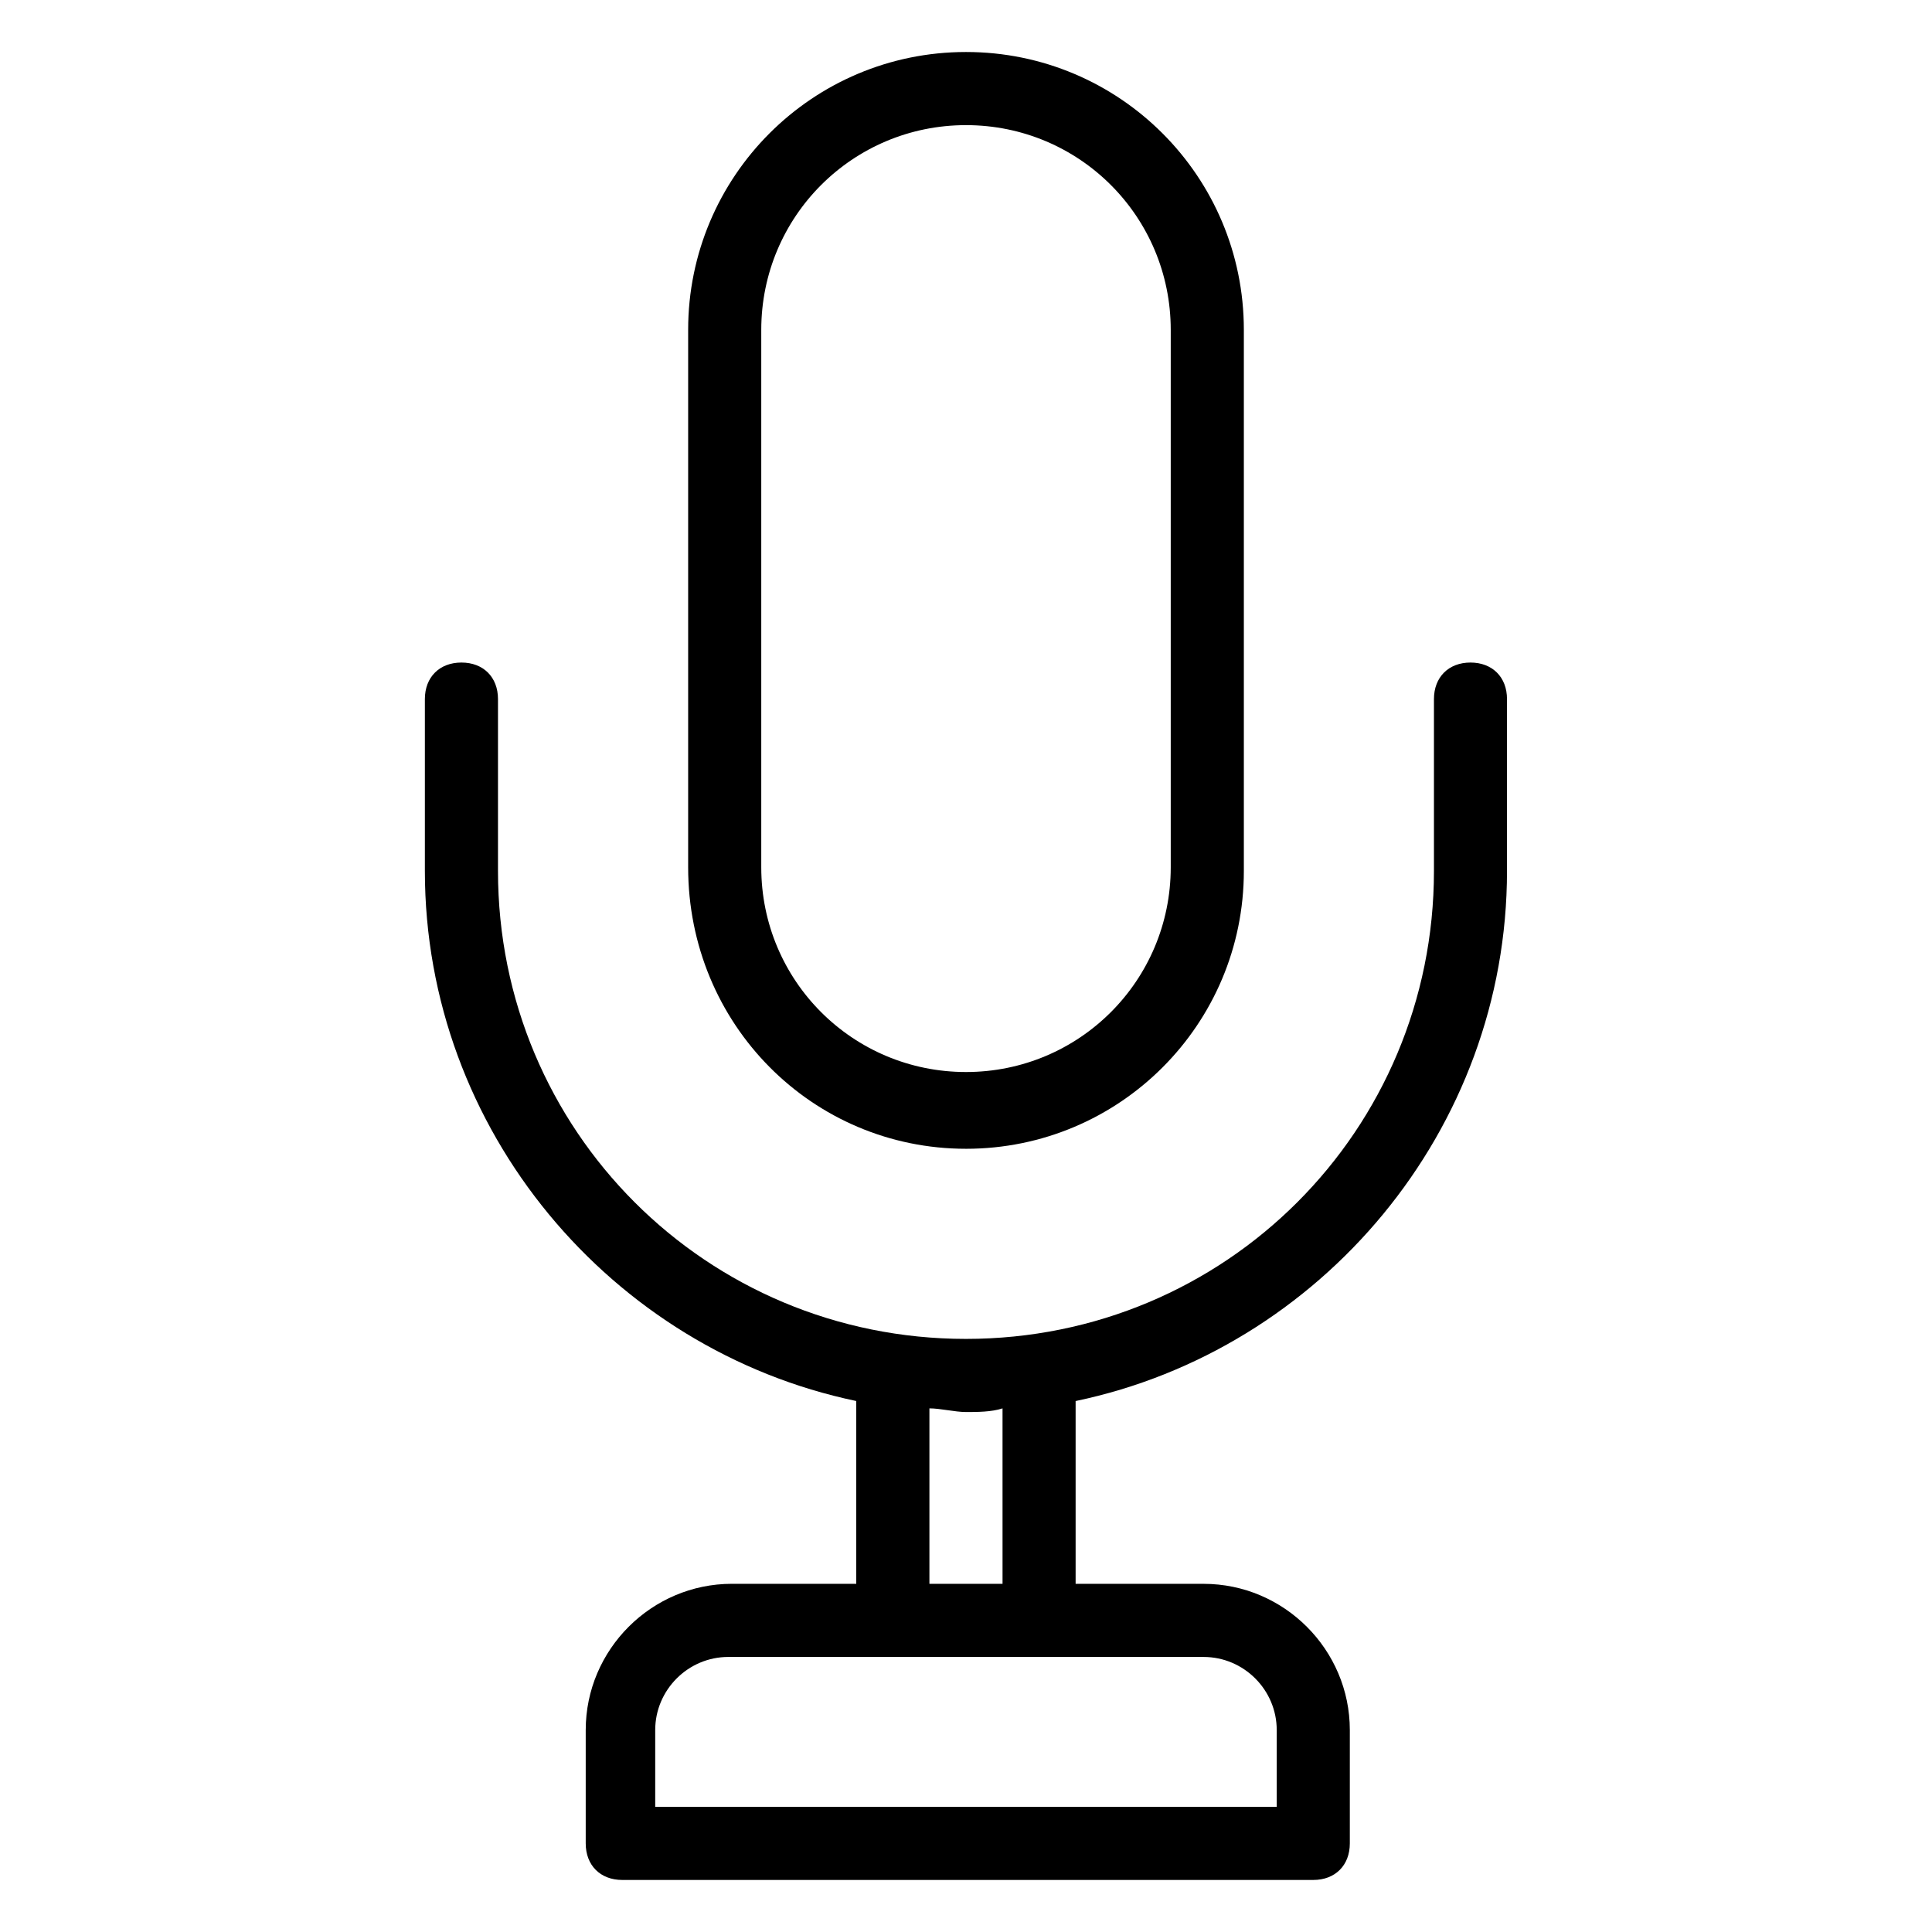
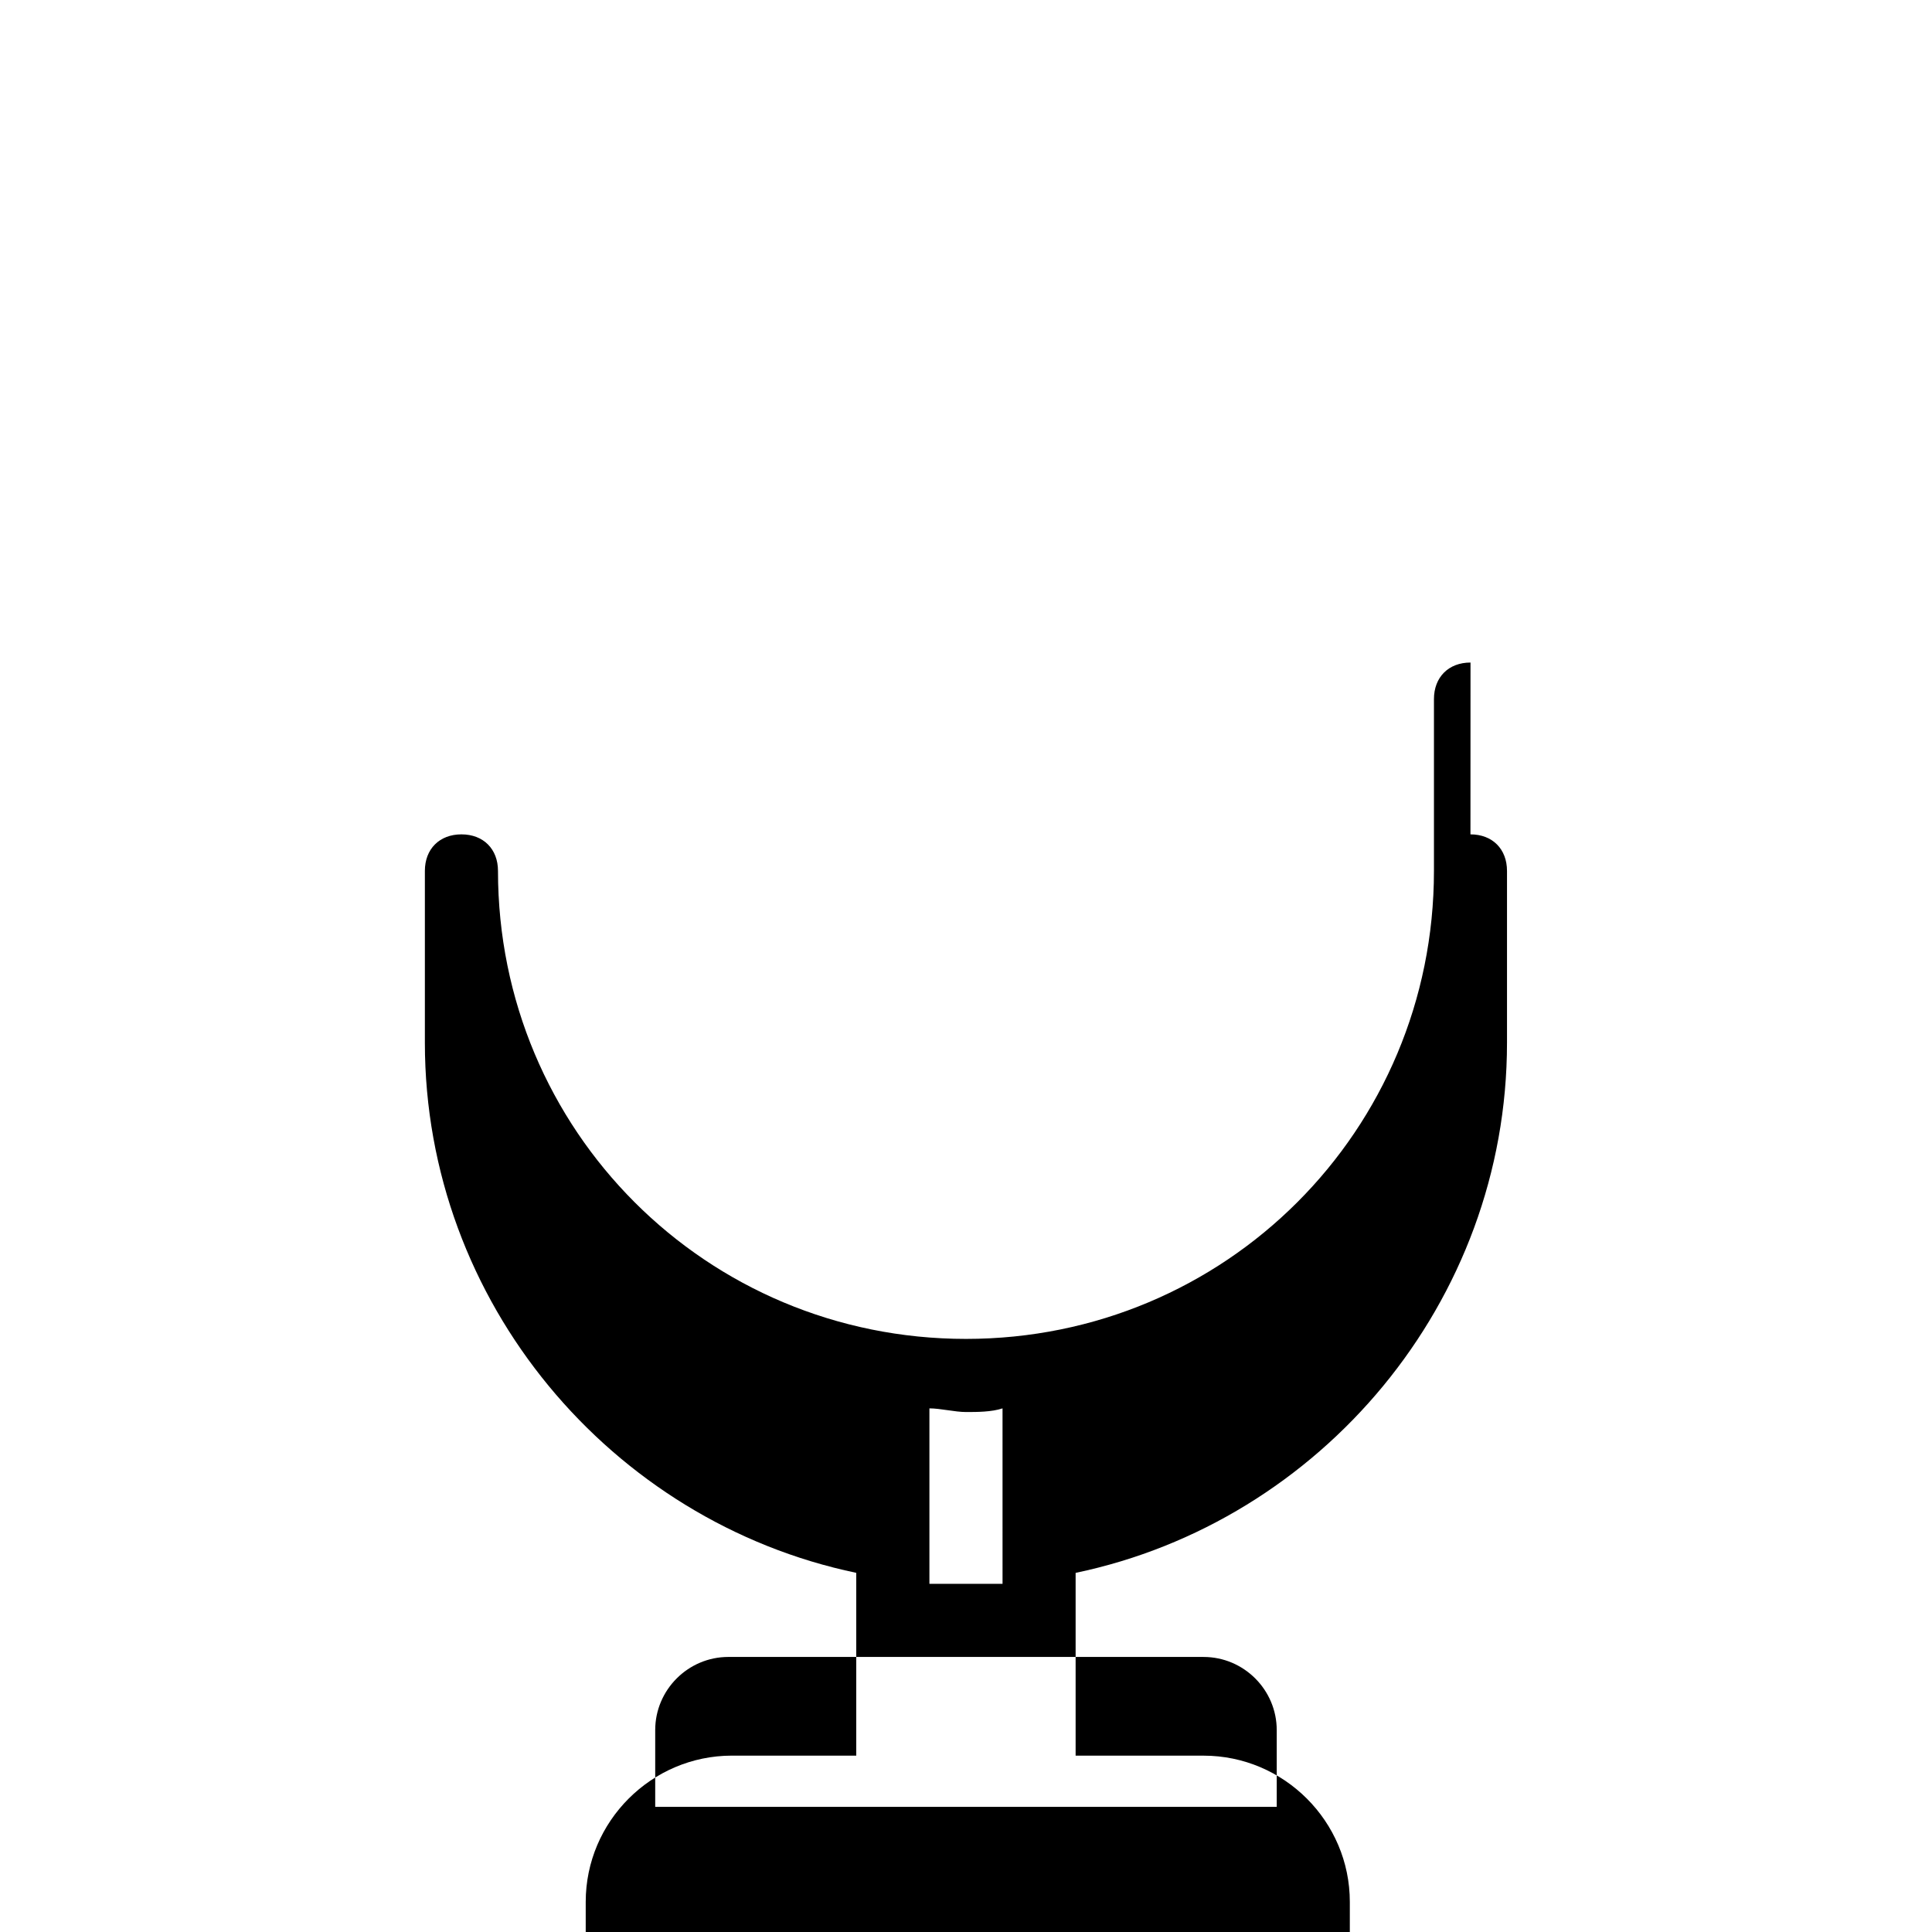
<svg xmlns="http://www.w3.org/2000/svg" fill="#000000" width="800px" height="800px" version="1.1" viewBox="144 144 512 512">
  <g>
-     <path d="m533.7 319.58c-5.812 0-9.688 3.875-9.688 9.688v45.535c0 68.789-55.227 124.02-124.02 124.02s-124.02-55.227-124.02-124.02v-45.535c0-5.812-3.875-9.688-9.688-9.688s-9.688 3.875-9.688 9.688v45.535c0 68.789 49.41 126.92 114.32 140.48v48.441h-32.941c-21.316 0-38.754 17.441-38.754 38.754v30.043c0 5.812 3.875 9.688 9.688 9.688h183.12c5.812 0 9.688-3.875 9.688-9.688v-30.035c0-21.316-17.441-38.754-38.754-38.754h-33.914v-48.441c64.914-13.562 114.32-71.695 114.32-140.48v-45.535c0.004-5.82-3.871-9.695-9.684-9.695zm-51.352 282.91v20.344h-164.71v-20.348c0-10.656 8.719-19.379 19.379-19.379l43.598 0.004h82.352c10.66 0 19.379 8.719 19.379 19.379zm-72.664-38.754h-19.379v-46.504c2.906 0 6.781 0.969 9.688 0.969s6.781 0 9.688-0.969z" />
-     <path d="m400 448.44c40.691 0 73.633-32.941 73.633-73.633v-143.39c0-40.695-32.941-73.637-73.633-73.637s-73.633 32.941-73.633 73.633v142.42c-0.004 41.664 32.938 74.605 73.633 74.605zm-54.258-217.02c0-30.035 24.223-54.258 54.258-54.258s54.258 24.223 54.258 54.258v142.42c0 30.035-24.223 54.258-54.258 54.258s-54.258-24.223-54.258-54.258z" />
+     <path d="m533.7 319.58c-5.812 0-9.688 3.875-9.688 9.688v45.535c0 68.789-55.227 124.02-124.02 124.02s-124.02-55.227-124.02-124.02c0-5.812-3.875-9.688-9.688-9.688s-9.688 3.875-9.688 9.688v45.535c0 68.789 49.41 126.92 114.32 140.48v48.441h-32.941c-21.316 0-38.754 17.441-38.754 38.754v30.043c0 5.812 3.875 9.688 9.688 9.688h183.12c5.812 0 9.688-3.875 9.688-9.688v-30.035c0-21.316-17.441-38.754-38.754-38.754h-33.914v-48.441c64.914-13.562 114.32-71.695 114.32-140.48v-45.535c0.004-5.82-3.871-9.695-9.684-9.695zm-51.352 282.91v20.344h-164.71v-20.348c0-10.656 8.719-19.379 19.379-19.379l43.598 0.004h82.352c10.66 0 19.379 8.719 19.379 19.379zm-72.664-38.754h-19.379v-46.504c2.906 0 6.781 0.969 9.688 0.969s6.781 0 9.688-0.969z" />
  </g>
</svg>